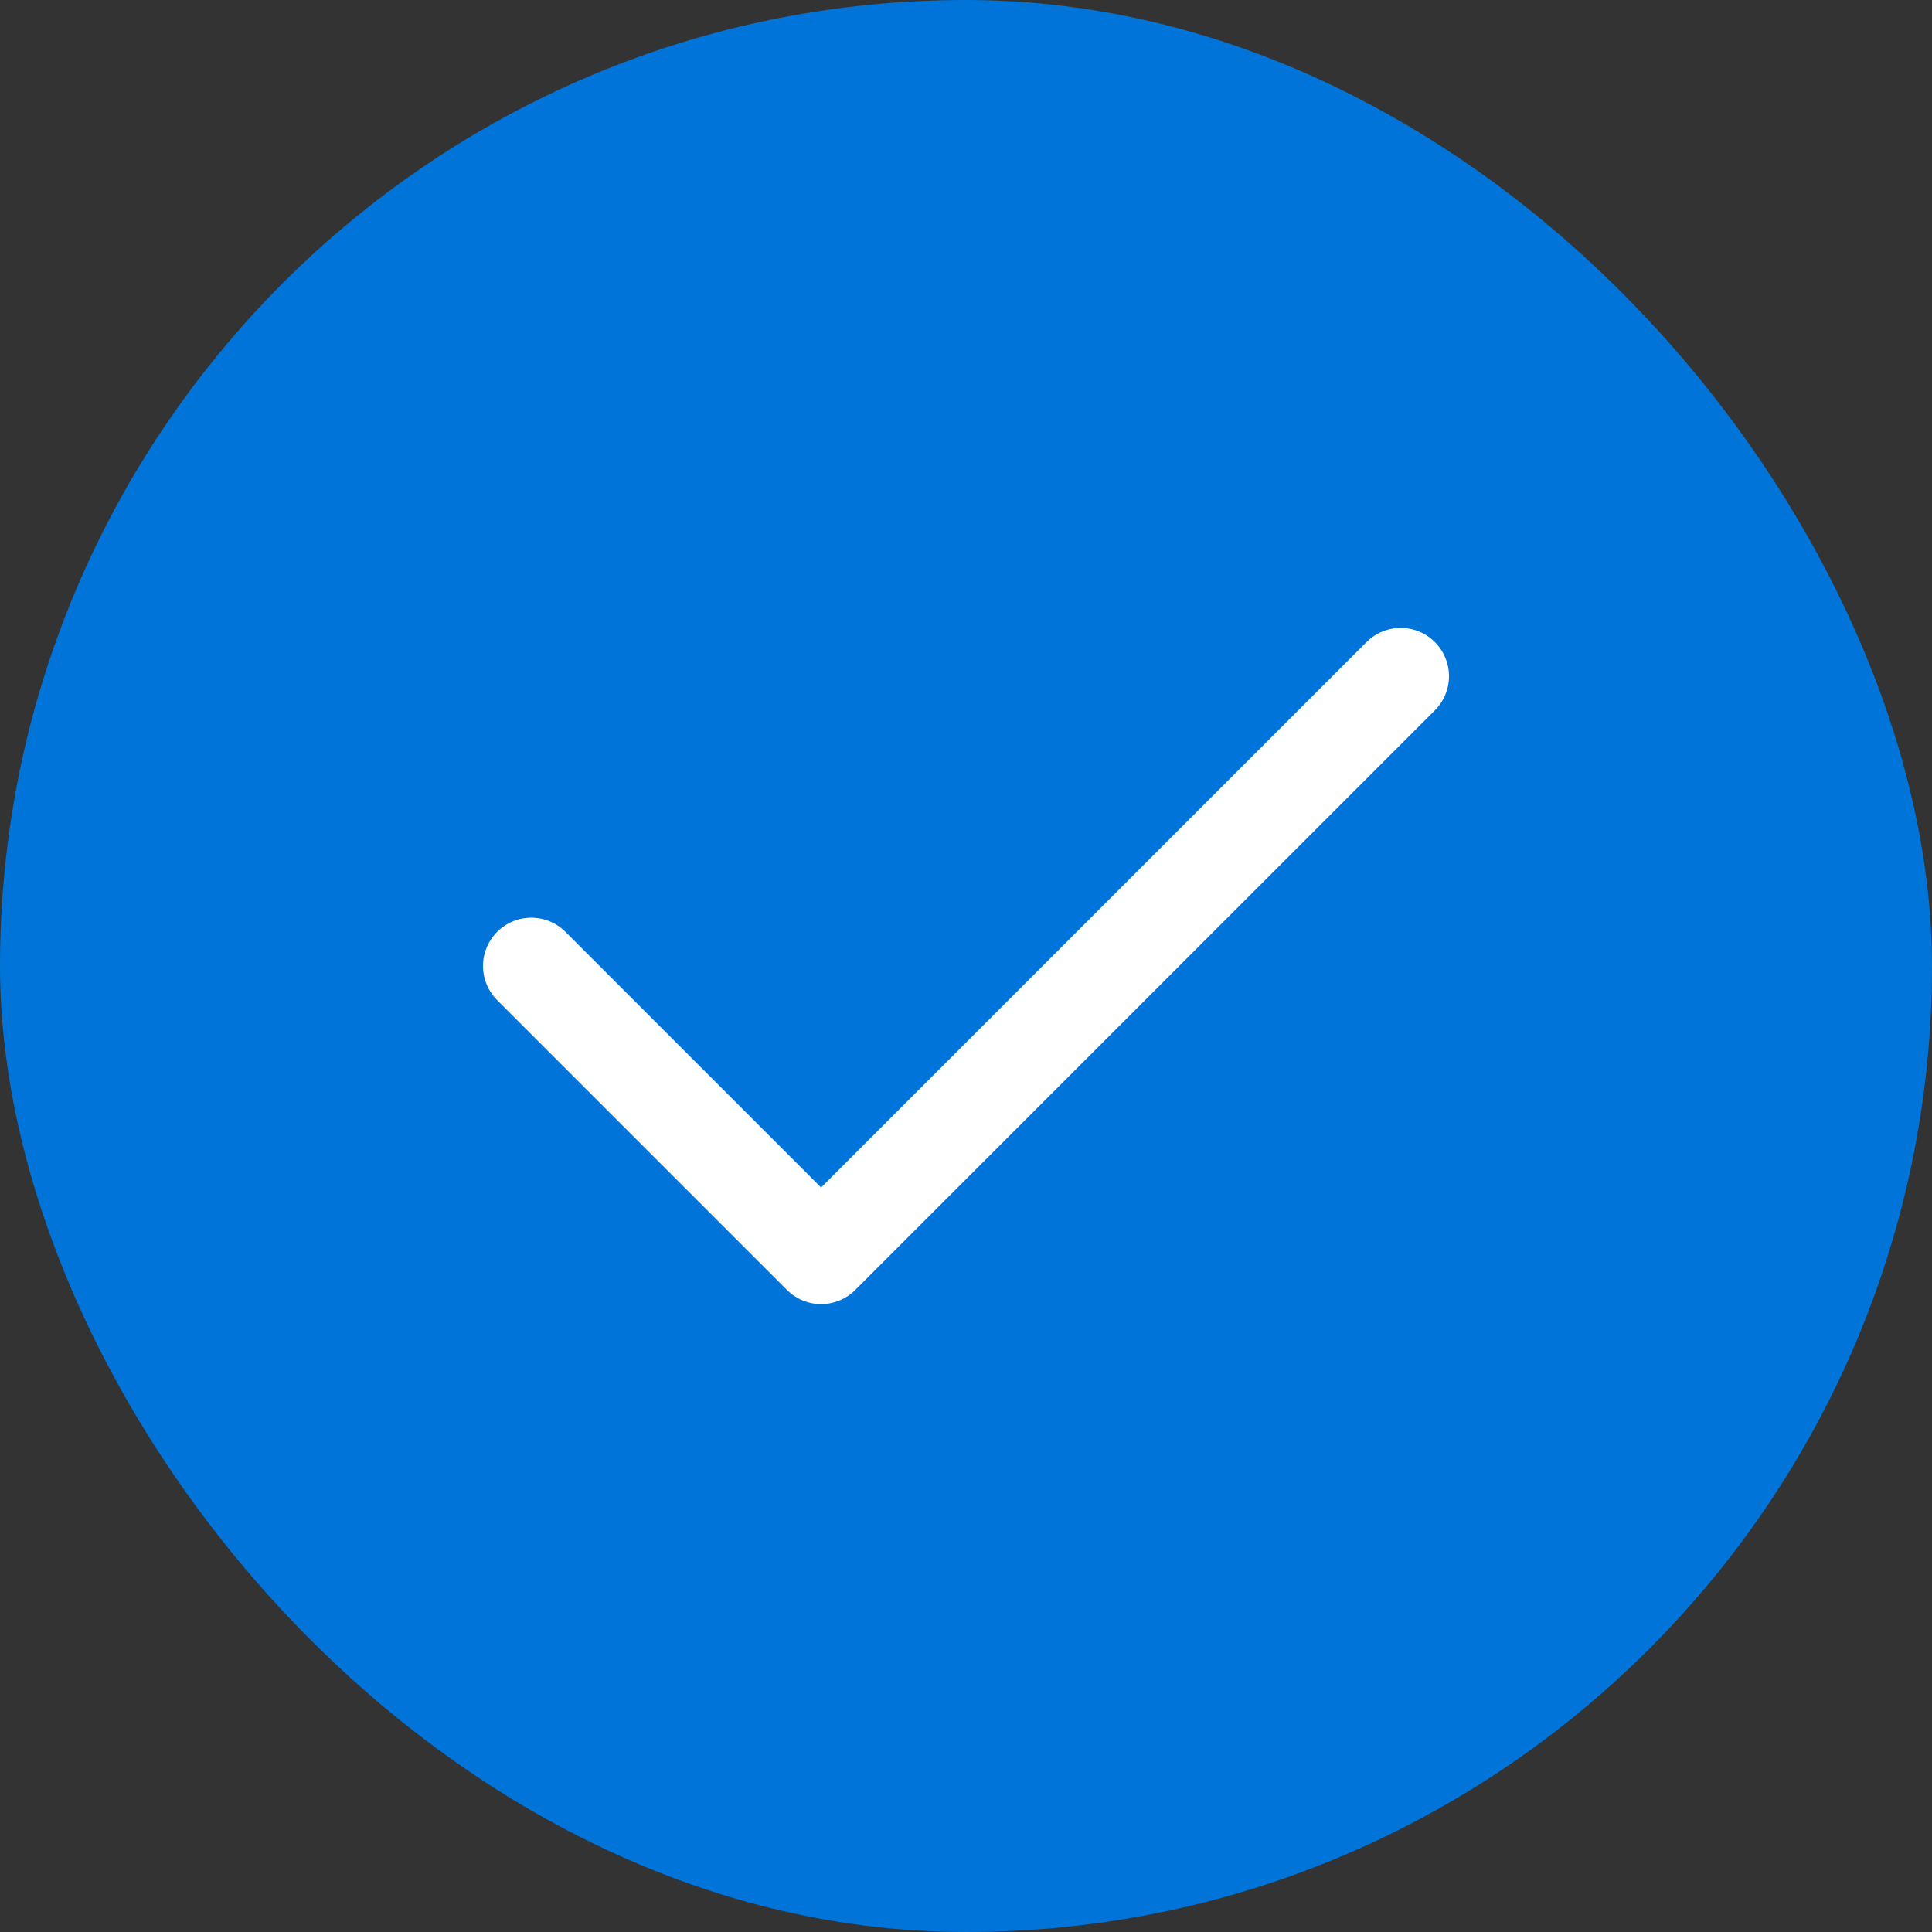
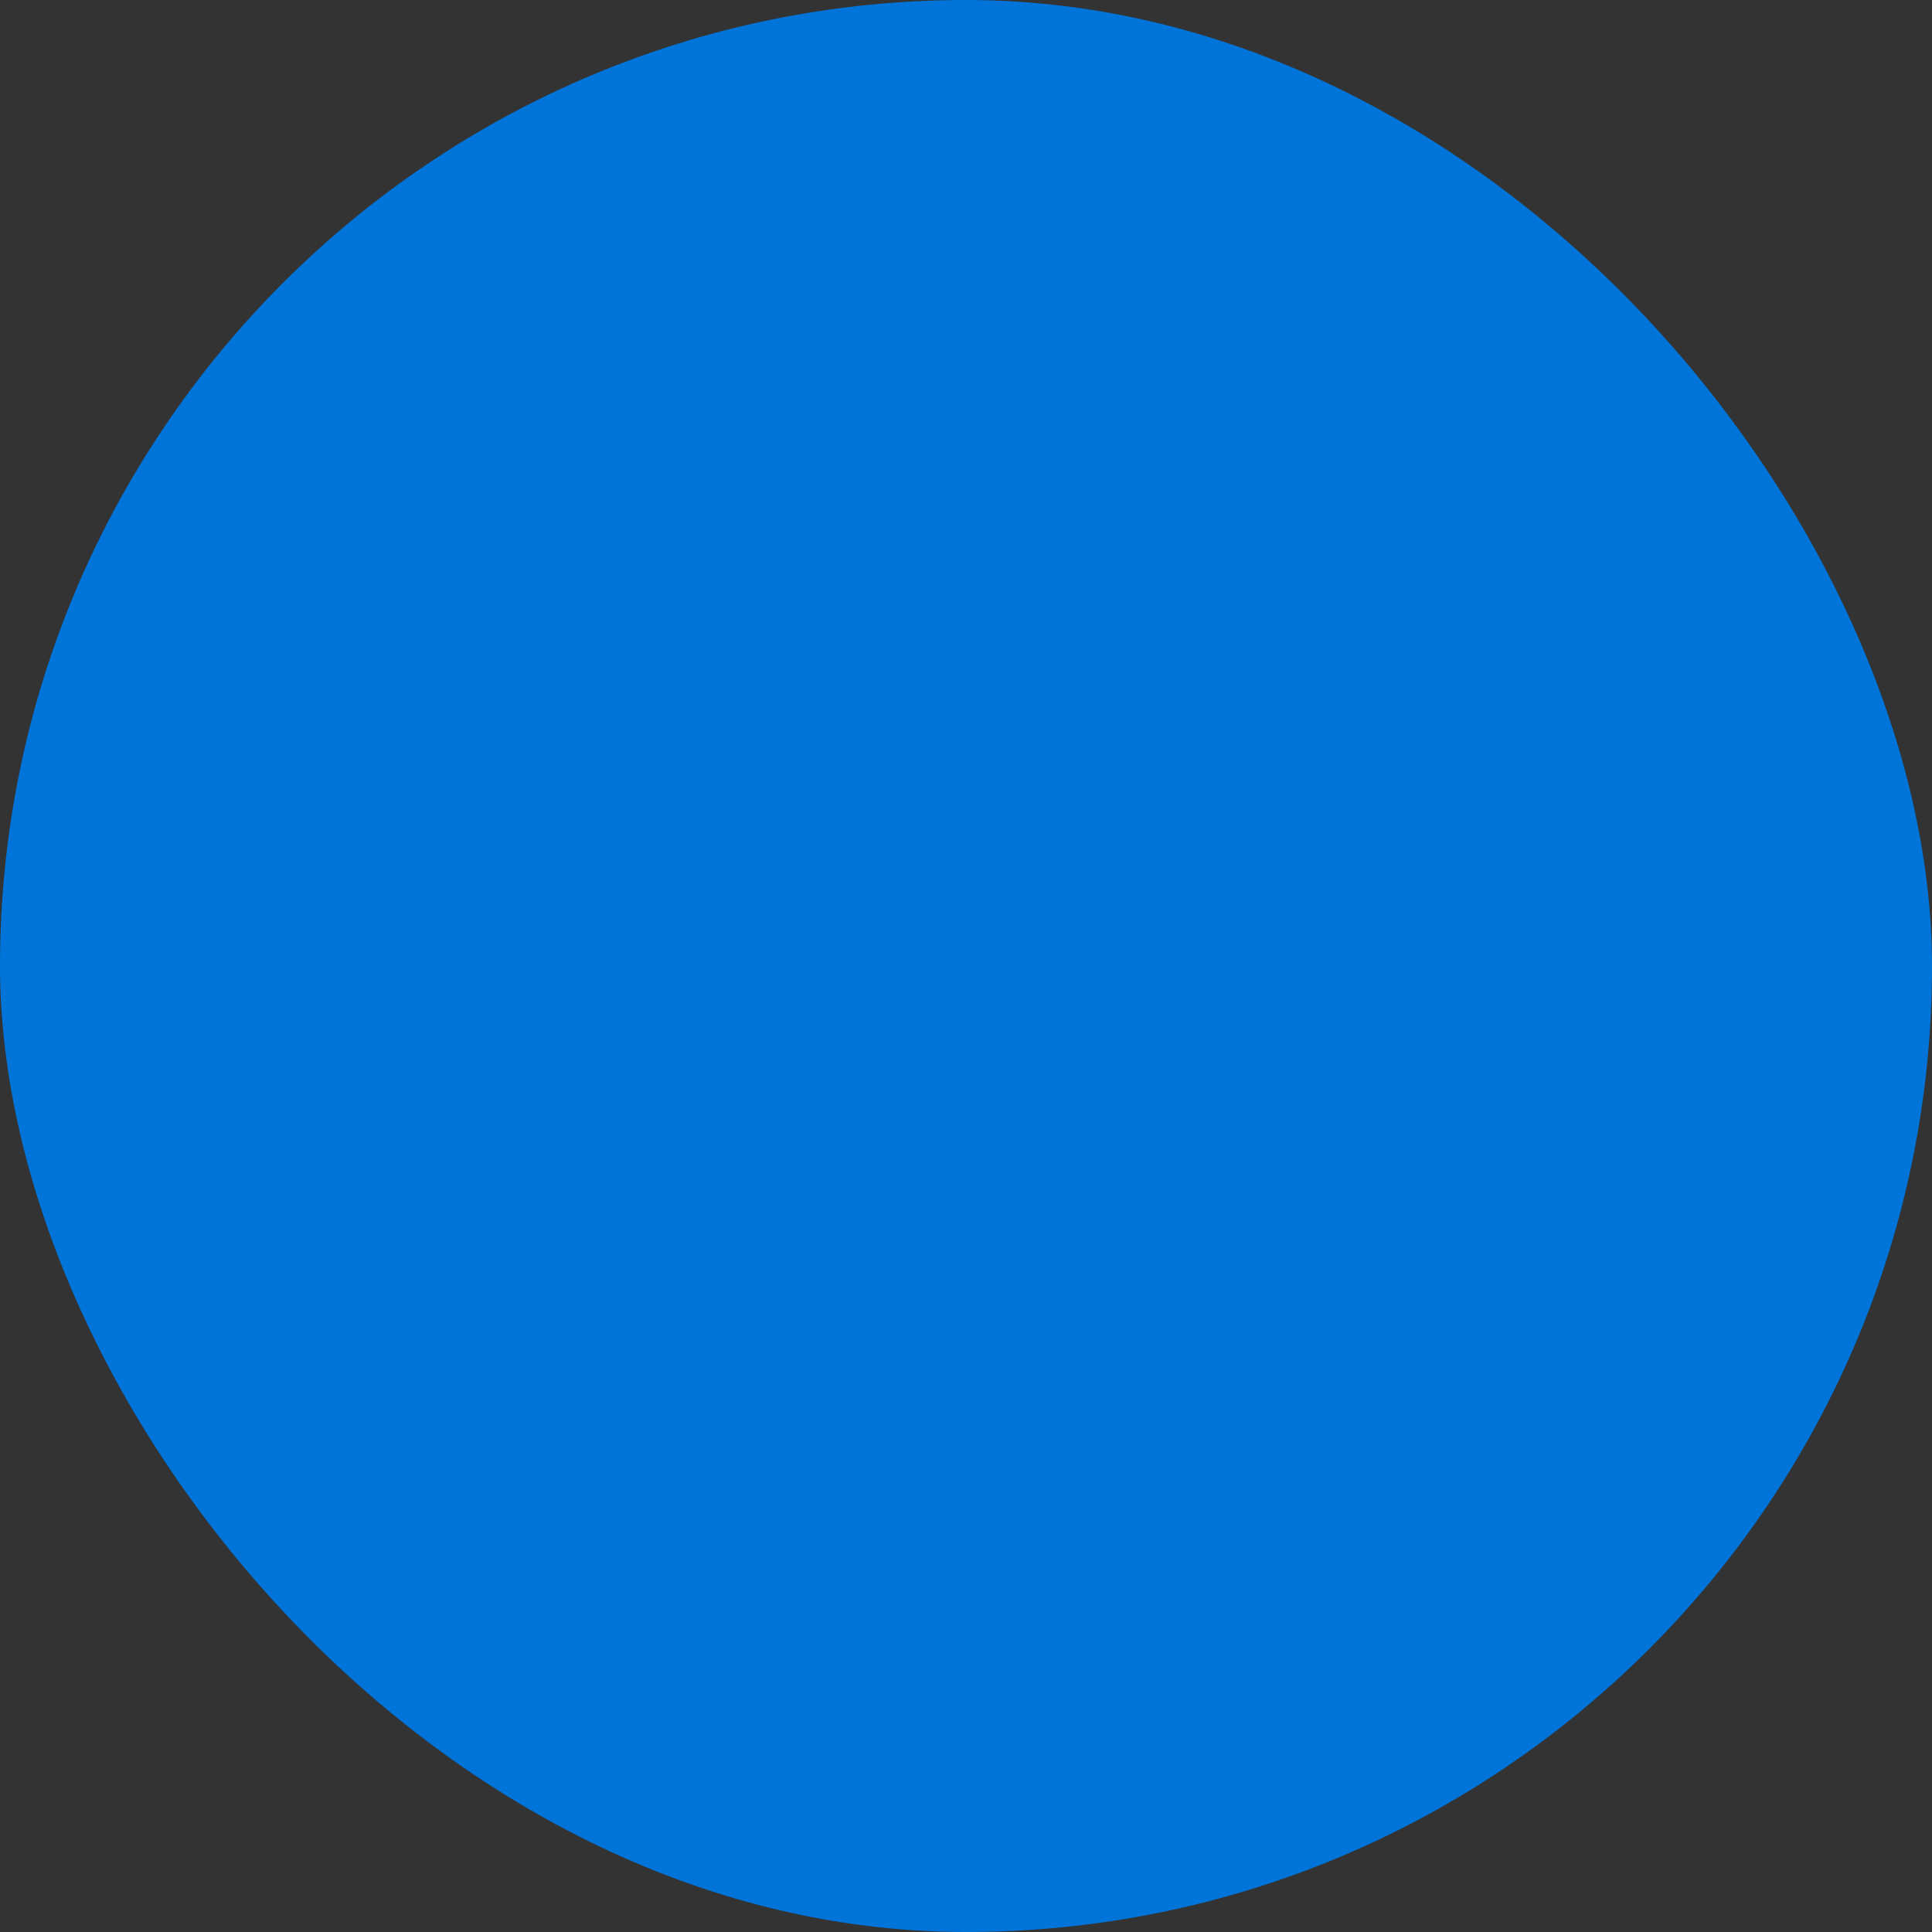
<svg xmlns="http://www.w3.org/2000/svg" width="20" height="20" viewBox="0 0 20 20" fill="none">
  <rect x="0" y="0" width="20" height="20" fill="#333333" stroke="none" />
  <rect width="20" height="20" rx="10" fill="#0074D9" />
-   <path d="M14.5 7L8.5 13L5.5 10" stroke="white" stroke-linecap="round" stroke-linejoin="round" />
</svg>